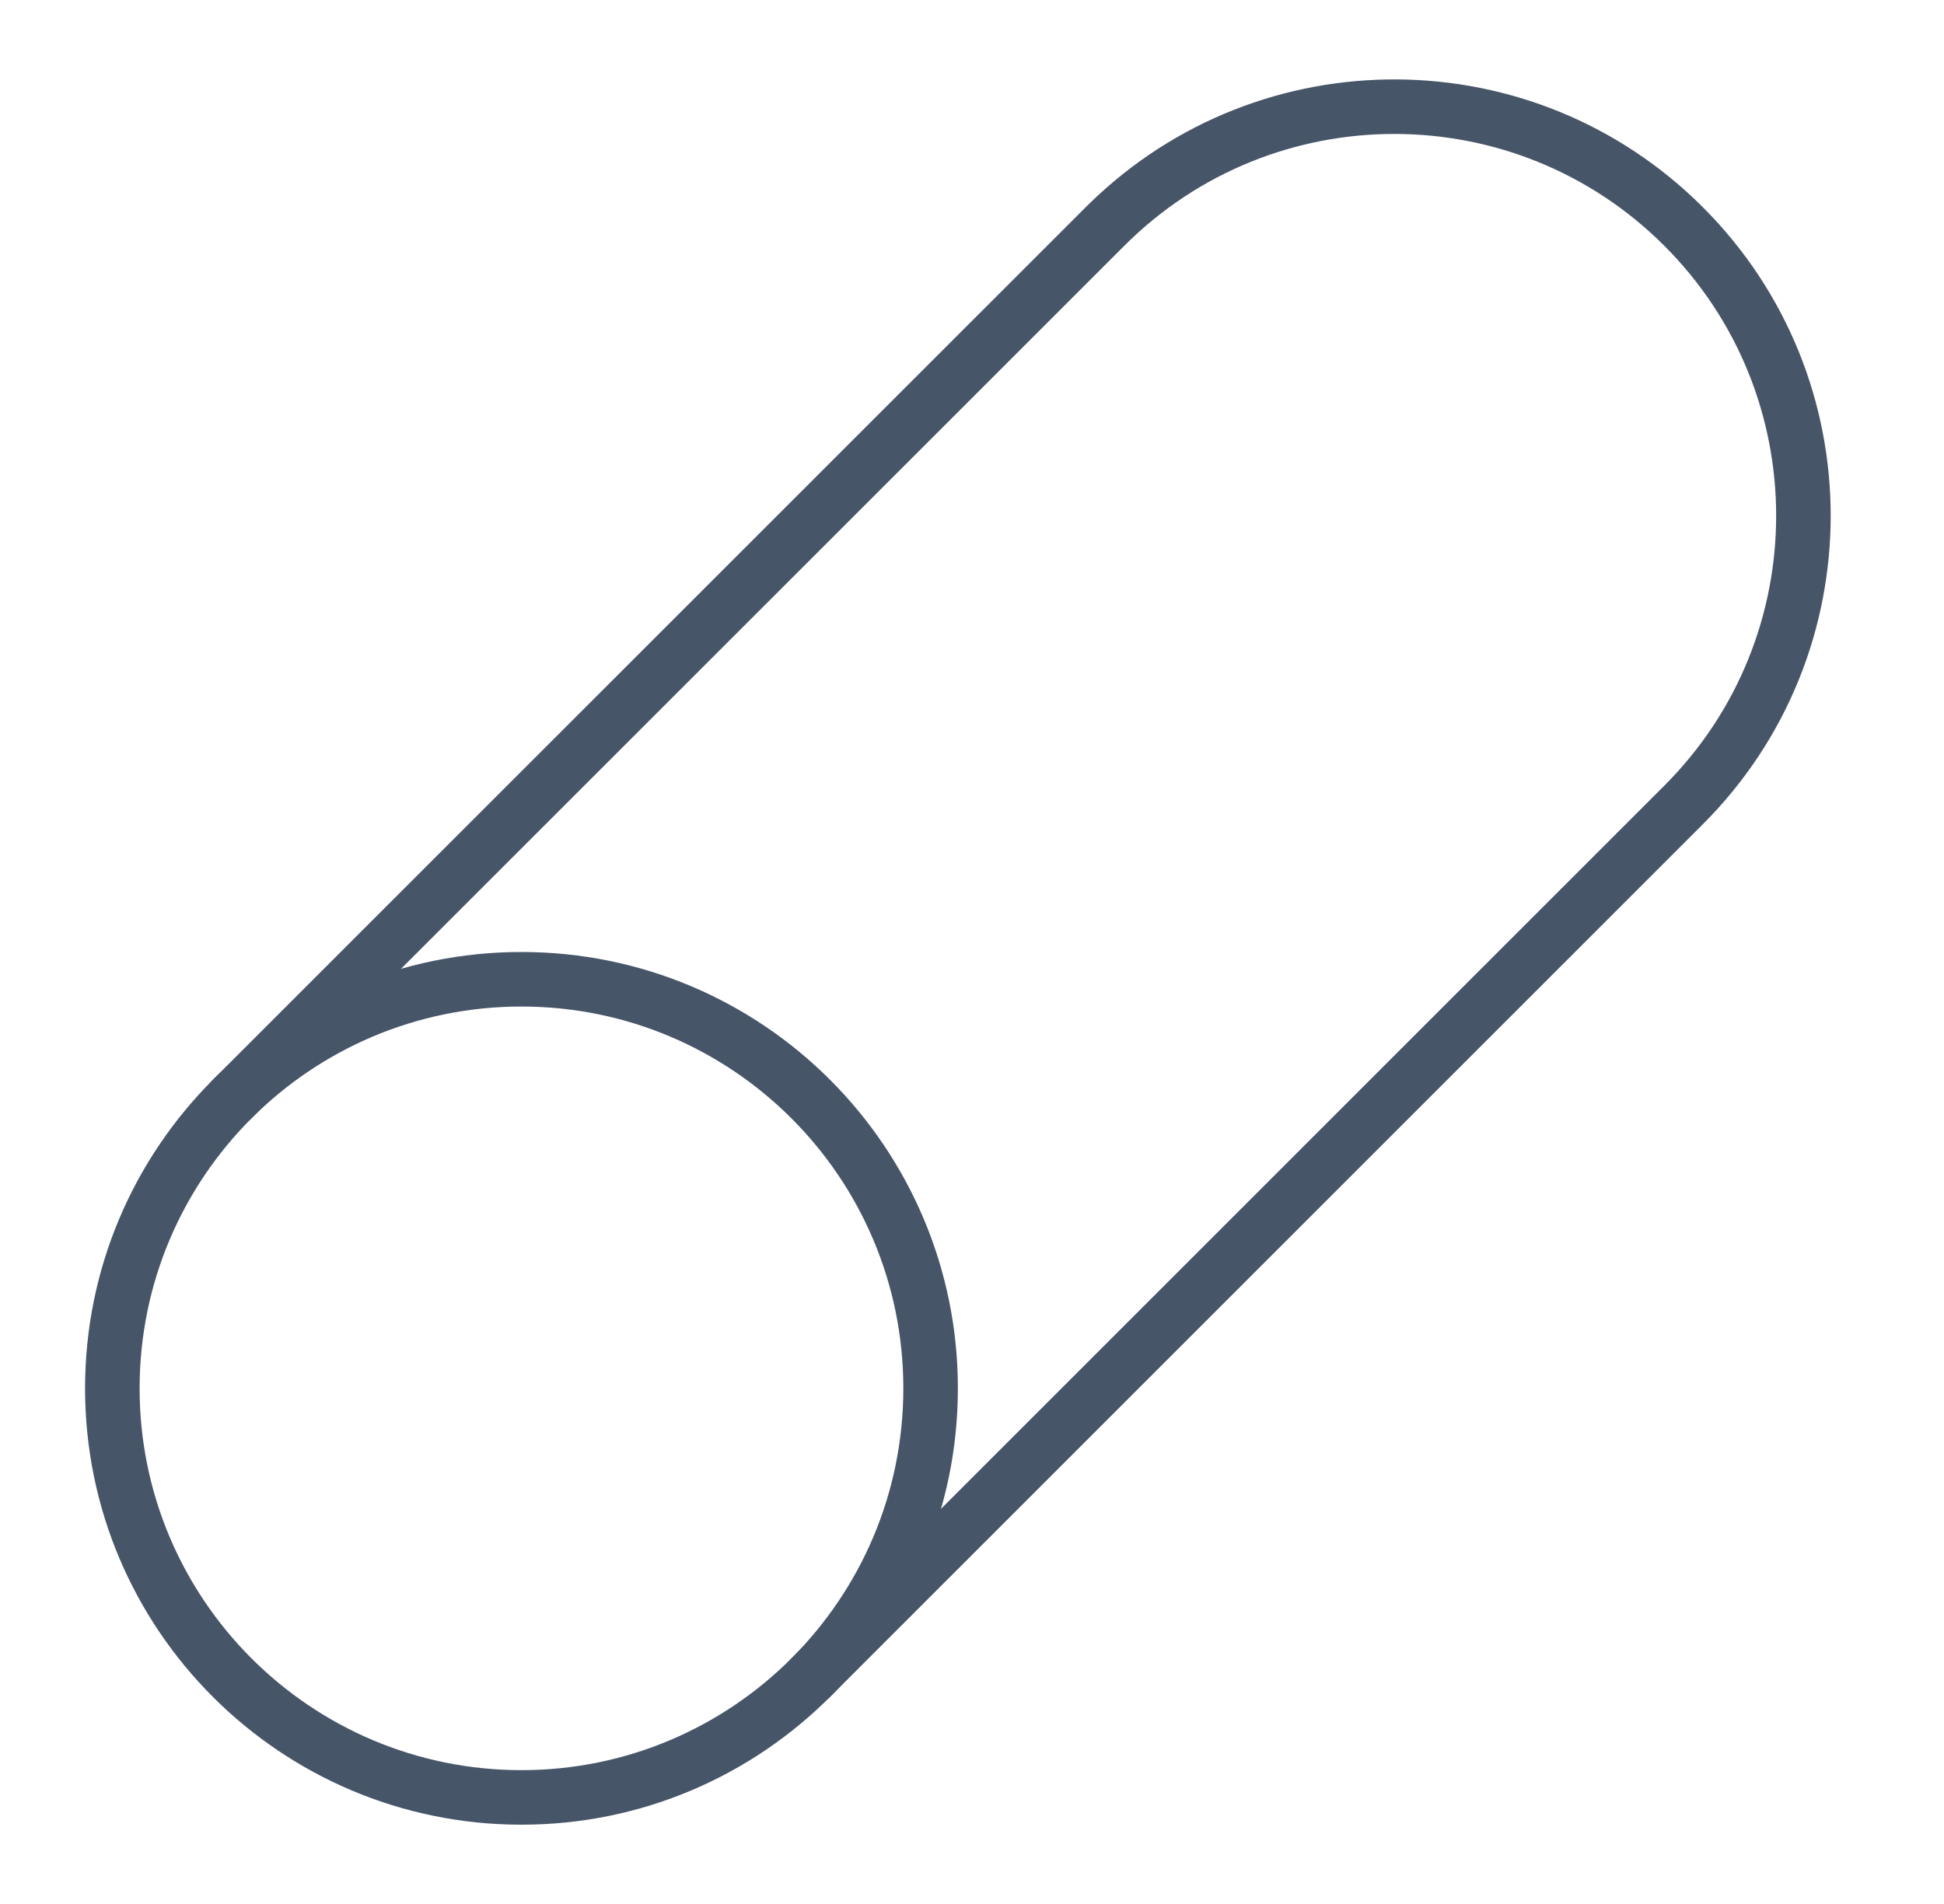
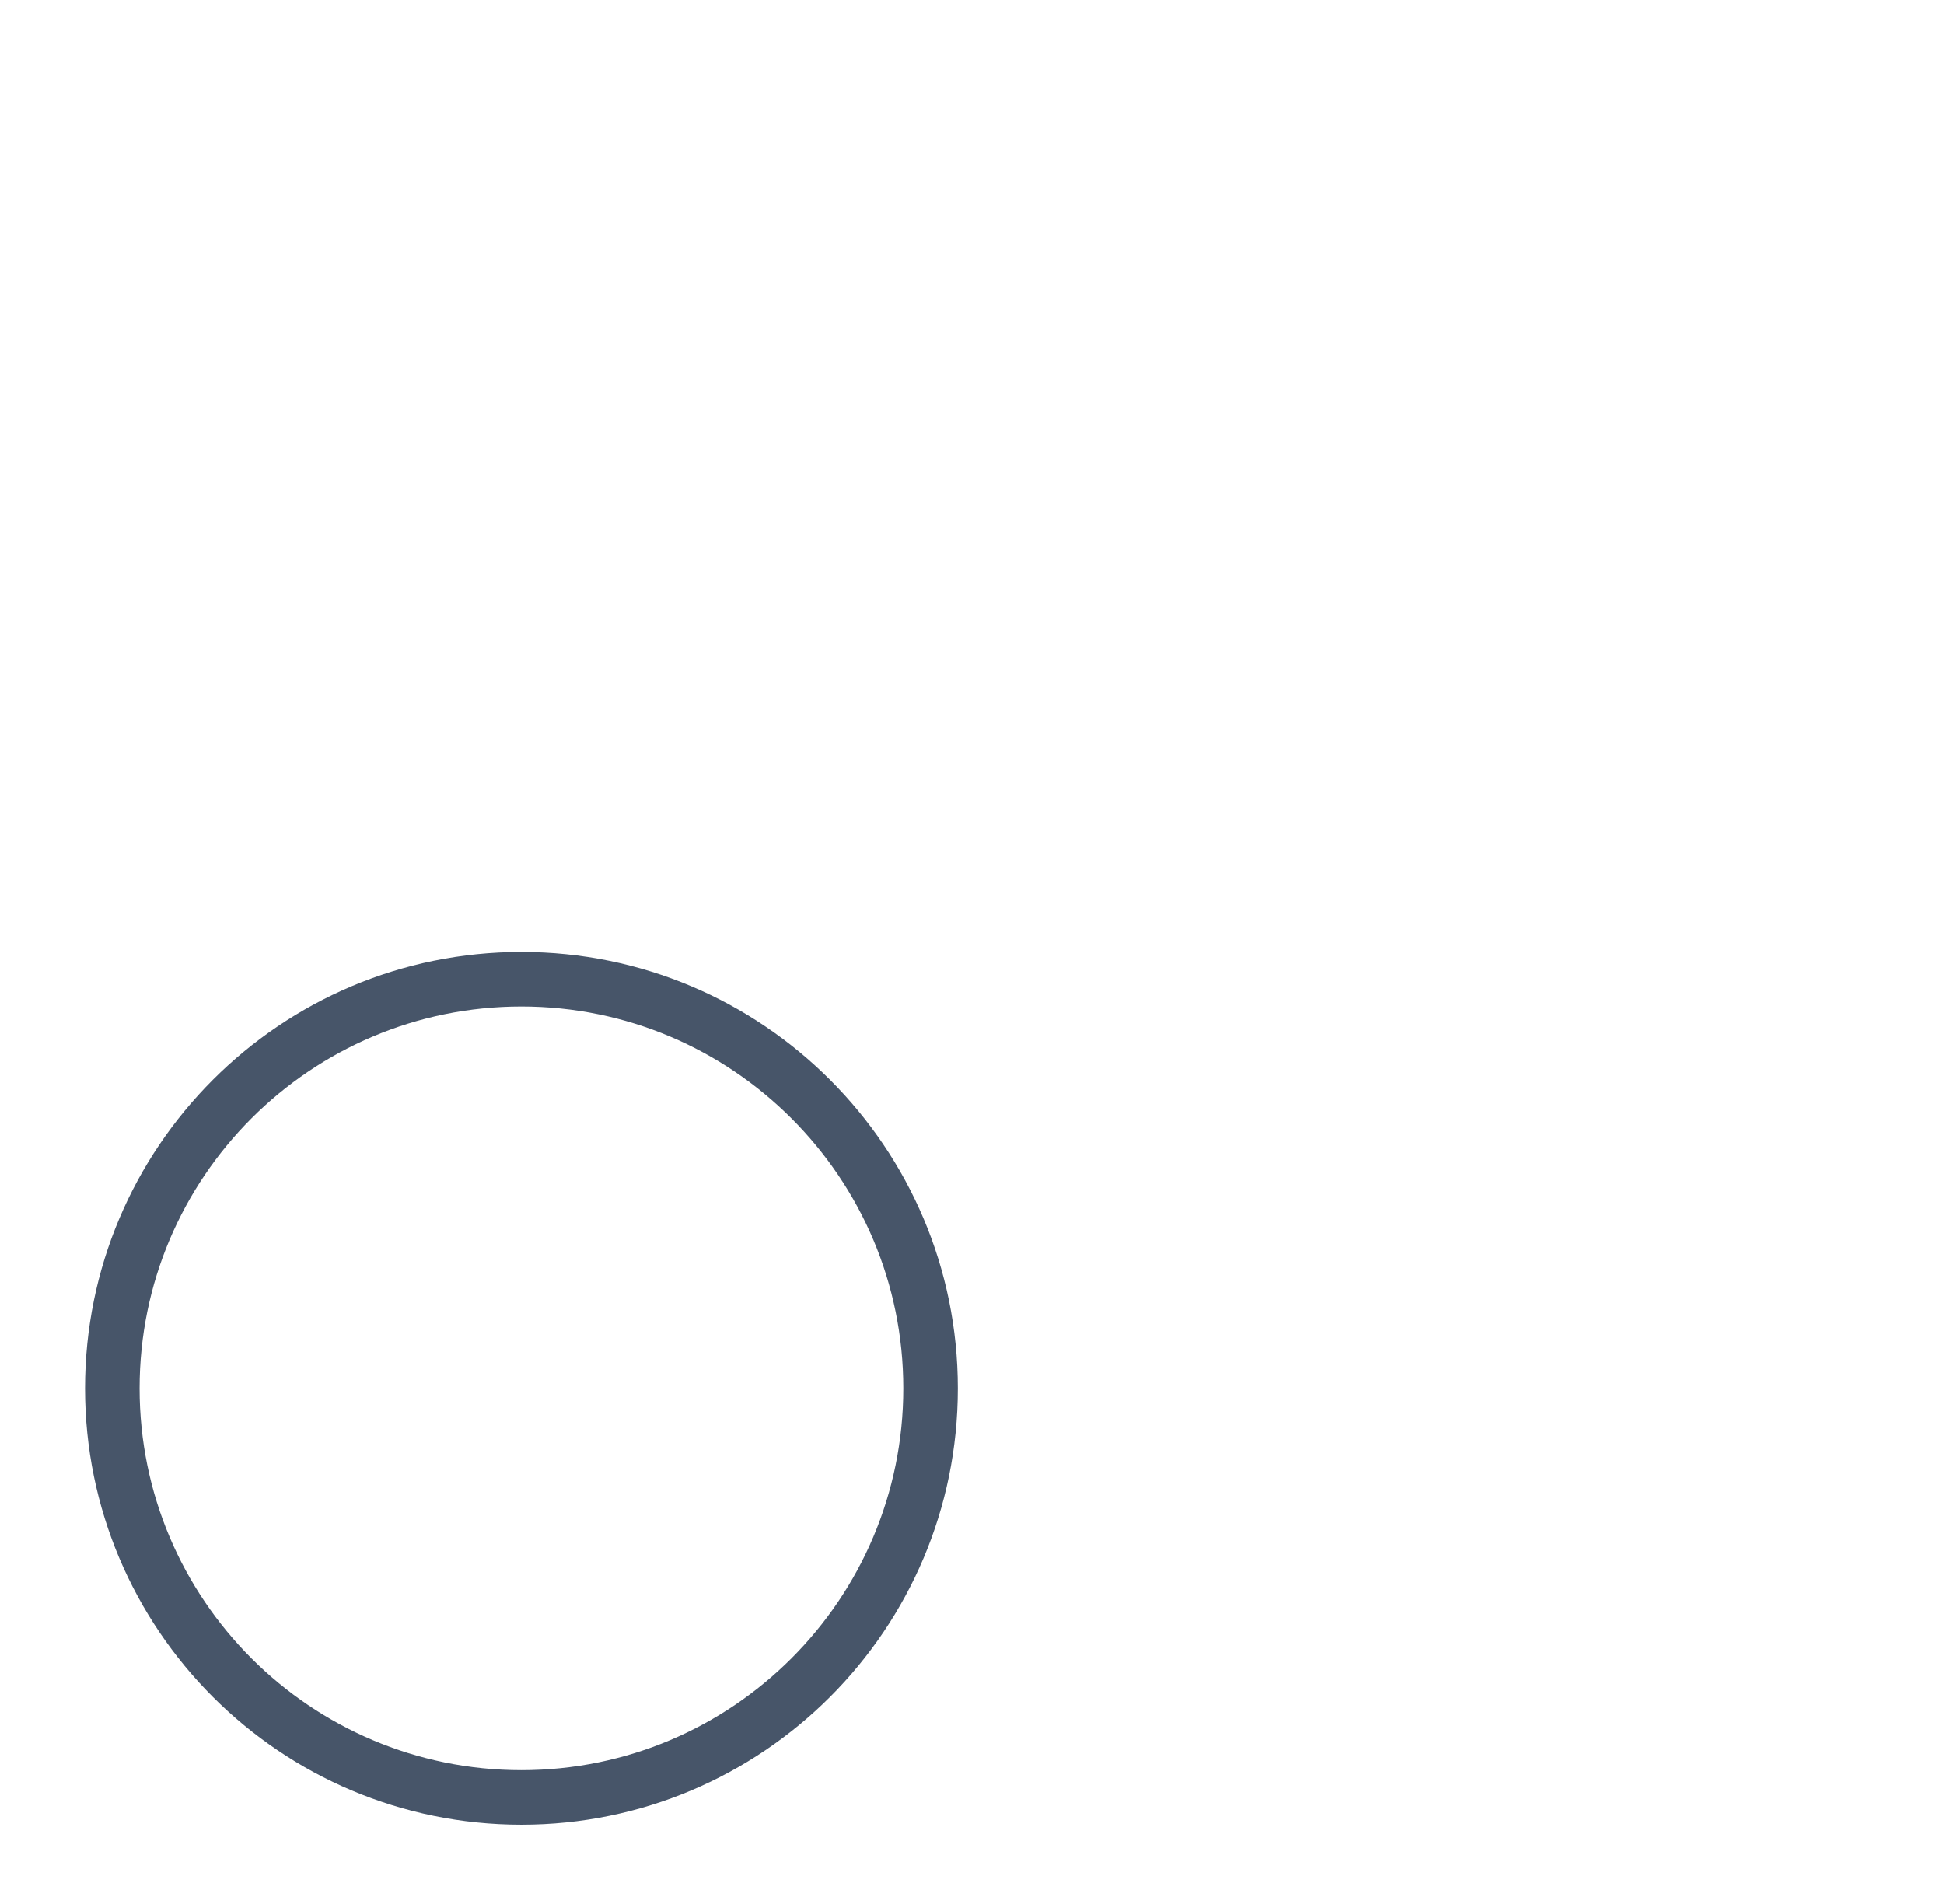
<svg xmlns="http://www.w3.org/2000/svg" width="49" height="48" viewBox="0 0 49 48" fill="none">
  <path d="M22.769 35.001C22.769 29.685 18.459 25.375 13.144 25.375C7.828 25.375 3.519 29.685 3.519 35.001C3.519 40.316 7.828 44.626 13.144 44.626C18.459 44.626 22.769 40.316 22.769 35.001ZM24.144 35.001C24.144 41.076 19.219 46.001 13.144 46.001C7.069 46.001 2.144 41.076 2.144 35.001C2.144 28.925 7.069 24 13.144 24C19.219 24 24.144 28.925 24.144 35.001Z" fill="#475569" />
-   <path d="M27.468 5.124C31.771 0.928 38.66 0.962 42.922 5.224C47.218 9.519 47.218 16.484 42.922 20.779L20.922 42.779C20.654 43.048 20.219 43.048 19.95 42.779C19.682 42.511 19.682 42.075 19.95 41.807L41.95 19.807C45.709 16.049 45.709 9.954 41.95 6.196C38.191 2.437 32.097 2.437 28.339 6.196L6.337 28.194C6.069 28.462 5.633 28.462 5.365 28.194C5.096 27.925 5.096 27.49 5.365 27.222L27.366 5.224L27.468 5.124Z" fill="#475569" />
</svg>